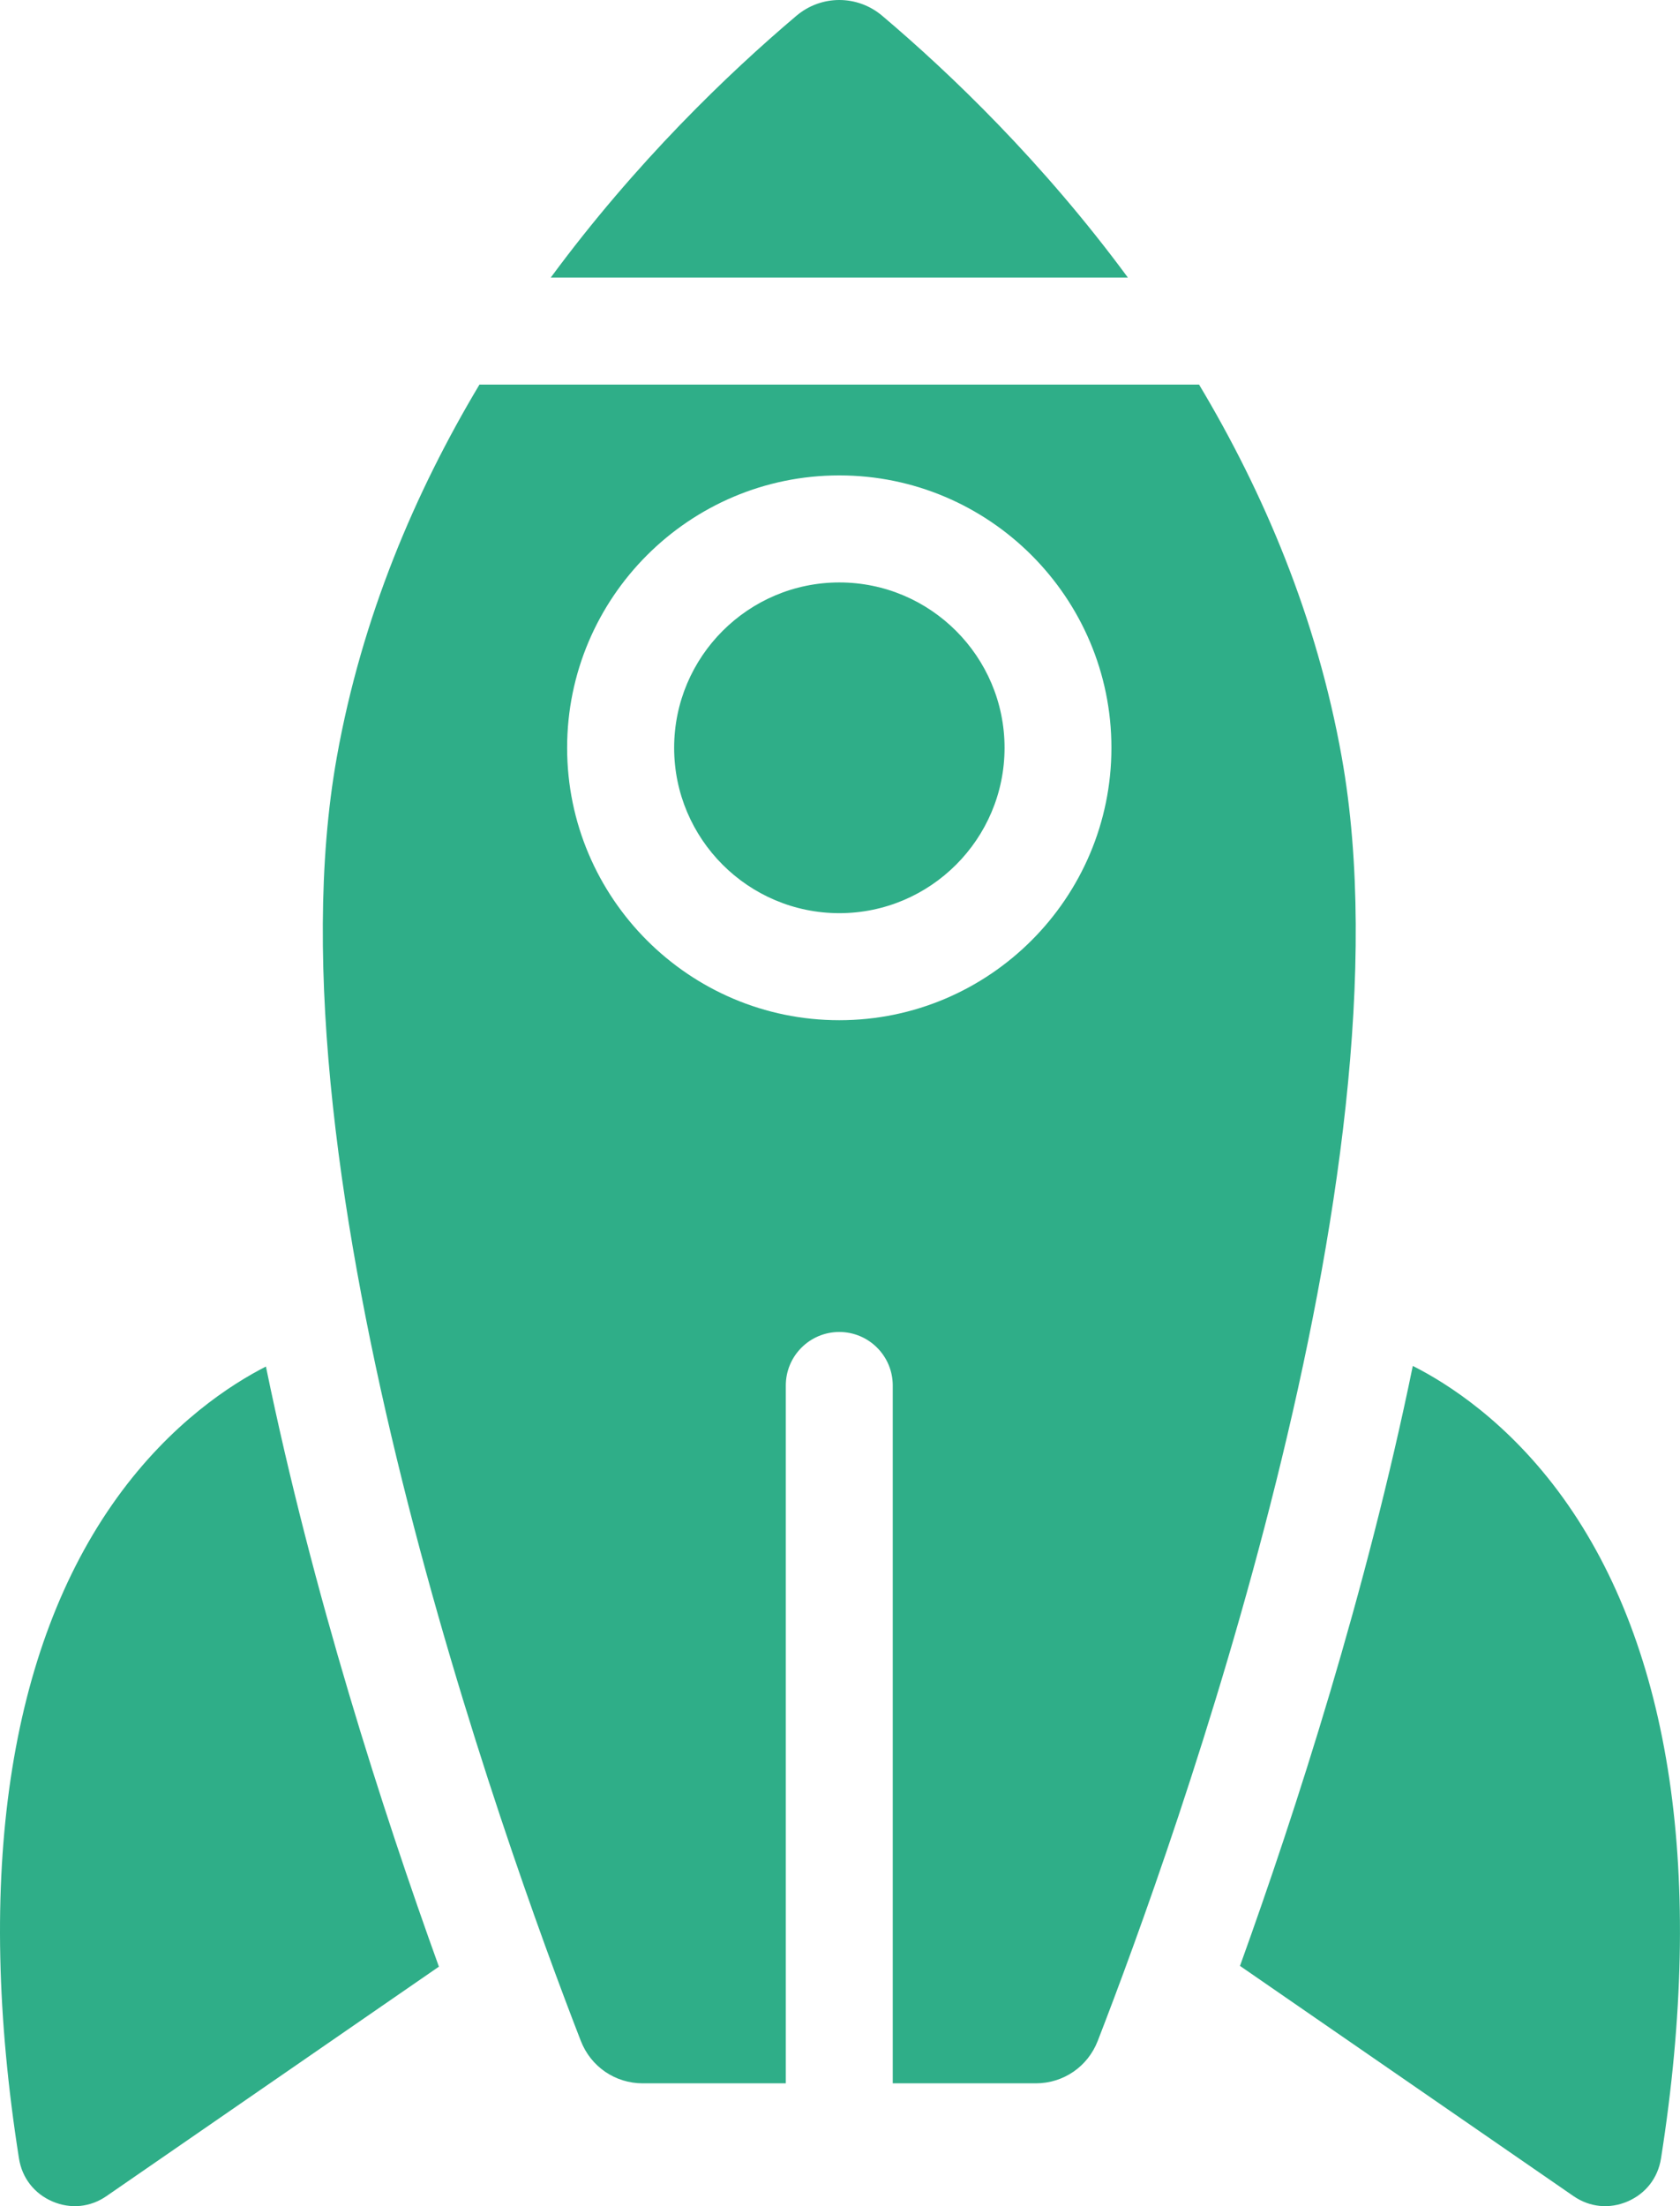
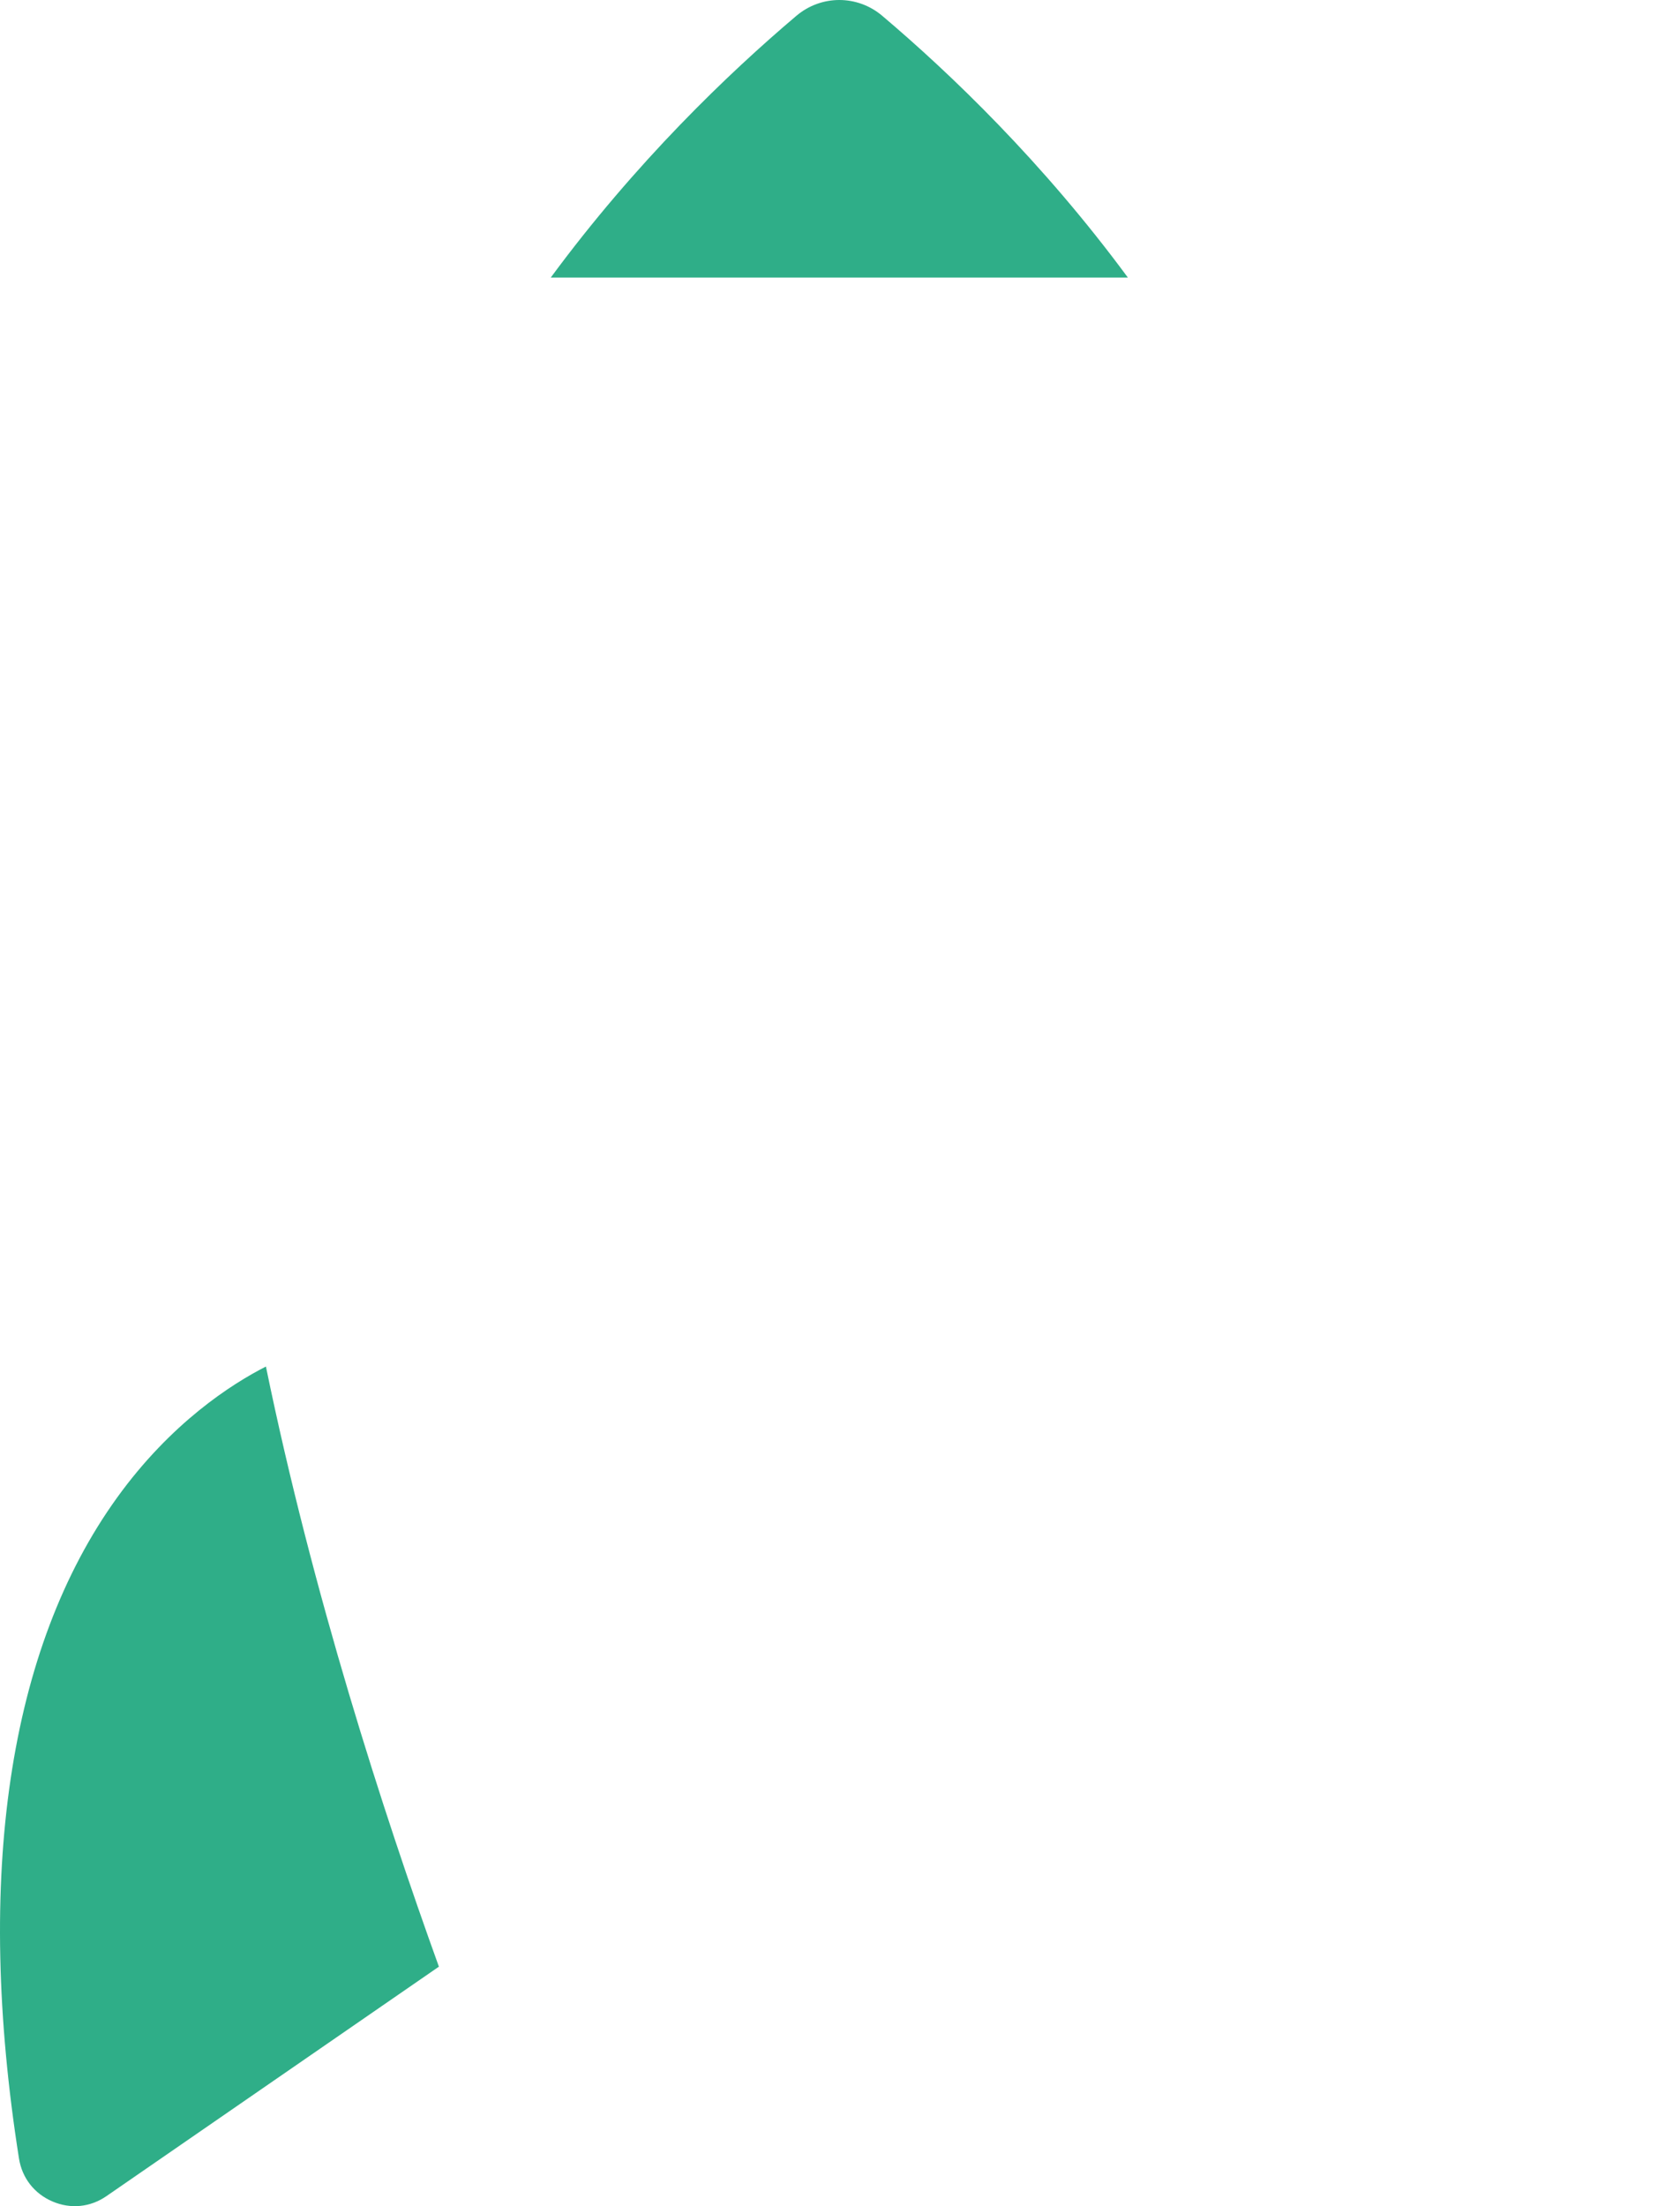
<svg xmlns="http://www.w3.org/2000/svg" width="80" height="105" viewBox="0 0 80 105" fill="none">
  <path d="M5.573 71.281C0.404 78.447 -1.211 89.32 0.903 102.726C1.05 103.657 1.631 104.404 2.497 104.776C3.362 105.147 4.3 105.054 5.072 104.52L20.9 93.601C18.234 86.218 14.881 75.832 12.663 65.039C11.036 65.867 8.15 67.708 5.573 71.281Z" fill="#2FAE88" />
-   <path d="M74.426 71.281C71.818 67.665 68.893 65.823 67.276 65.01C65.062 75.796 61.712 86.178 59.047 93.565L74.926 104.52C75.699 105.054 76.638 105.147 77.502 104.776C78.368 104.405 78.949 103.657 79.096 102.726C81.209 89.32 79.594 78.447 74.426 71.281Z" fill="#2FAE88" />
  <path d="M42.011 0.752C41.419 0.251 40.693 0 39.967 0C39.241 0 38.516 0.251 37.923 0.752C34.675 3.501 30.28 7.712 26.227 13.21H53.708C49.655 7.712 45.26 3.501 42.011 0.752Z" fill="#2FAE88" />
-   <path d="M63.893 36.039C62.698 29.355 60.158 23.415 57.099 18.305H22.831C19.773 23.415 17.233 29.355 16.038 36.039C12.498 55.84 24.036 87.806 27.657 97.132C28.134 98.361 29.293 99.154 30.609 99.154H37.419V65.941C37.419 64.535 38.559 63.394 39.966 63.394C41.372 63.394 42.512 64.535 42.512 65.941V99.154H49.322C50.638 99.154 51.797 98.361 52.274 97.132C55.894 87.806 67.433 55.84 63.893 36.039ZM39.966 48.556C32.819 48.556 27.006 42.74 27.006 35.591C27.006 28.443 32.82 22.626 39.966 22.626C47.111 22.626 52.925 28.443 52.925 35.591C52.925 42.74 47.112 48.556 39.966 48.556Z" fill="#2FAE88" />
-   <path d="M39.969 27.721C35.631 27.721 32.102 31.252 32.102 35.591C32.102 39.931 35.631 43.461 39.969 43.461C44.307 43.461 47.836 39.931 47.836 35.591C47.836 31.252 44.307 27.721 39.969 27.721Z" fill="#2FAE88" />
</svg>